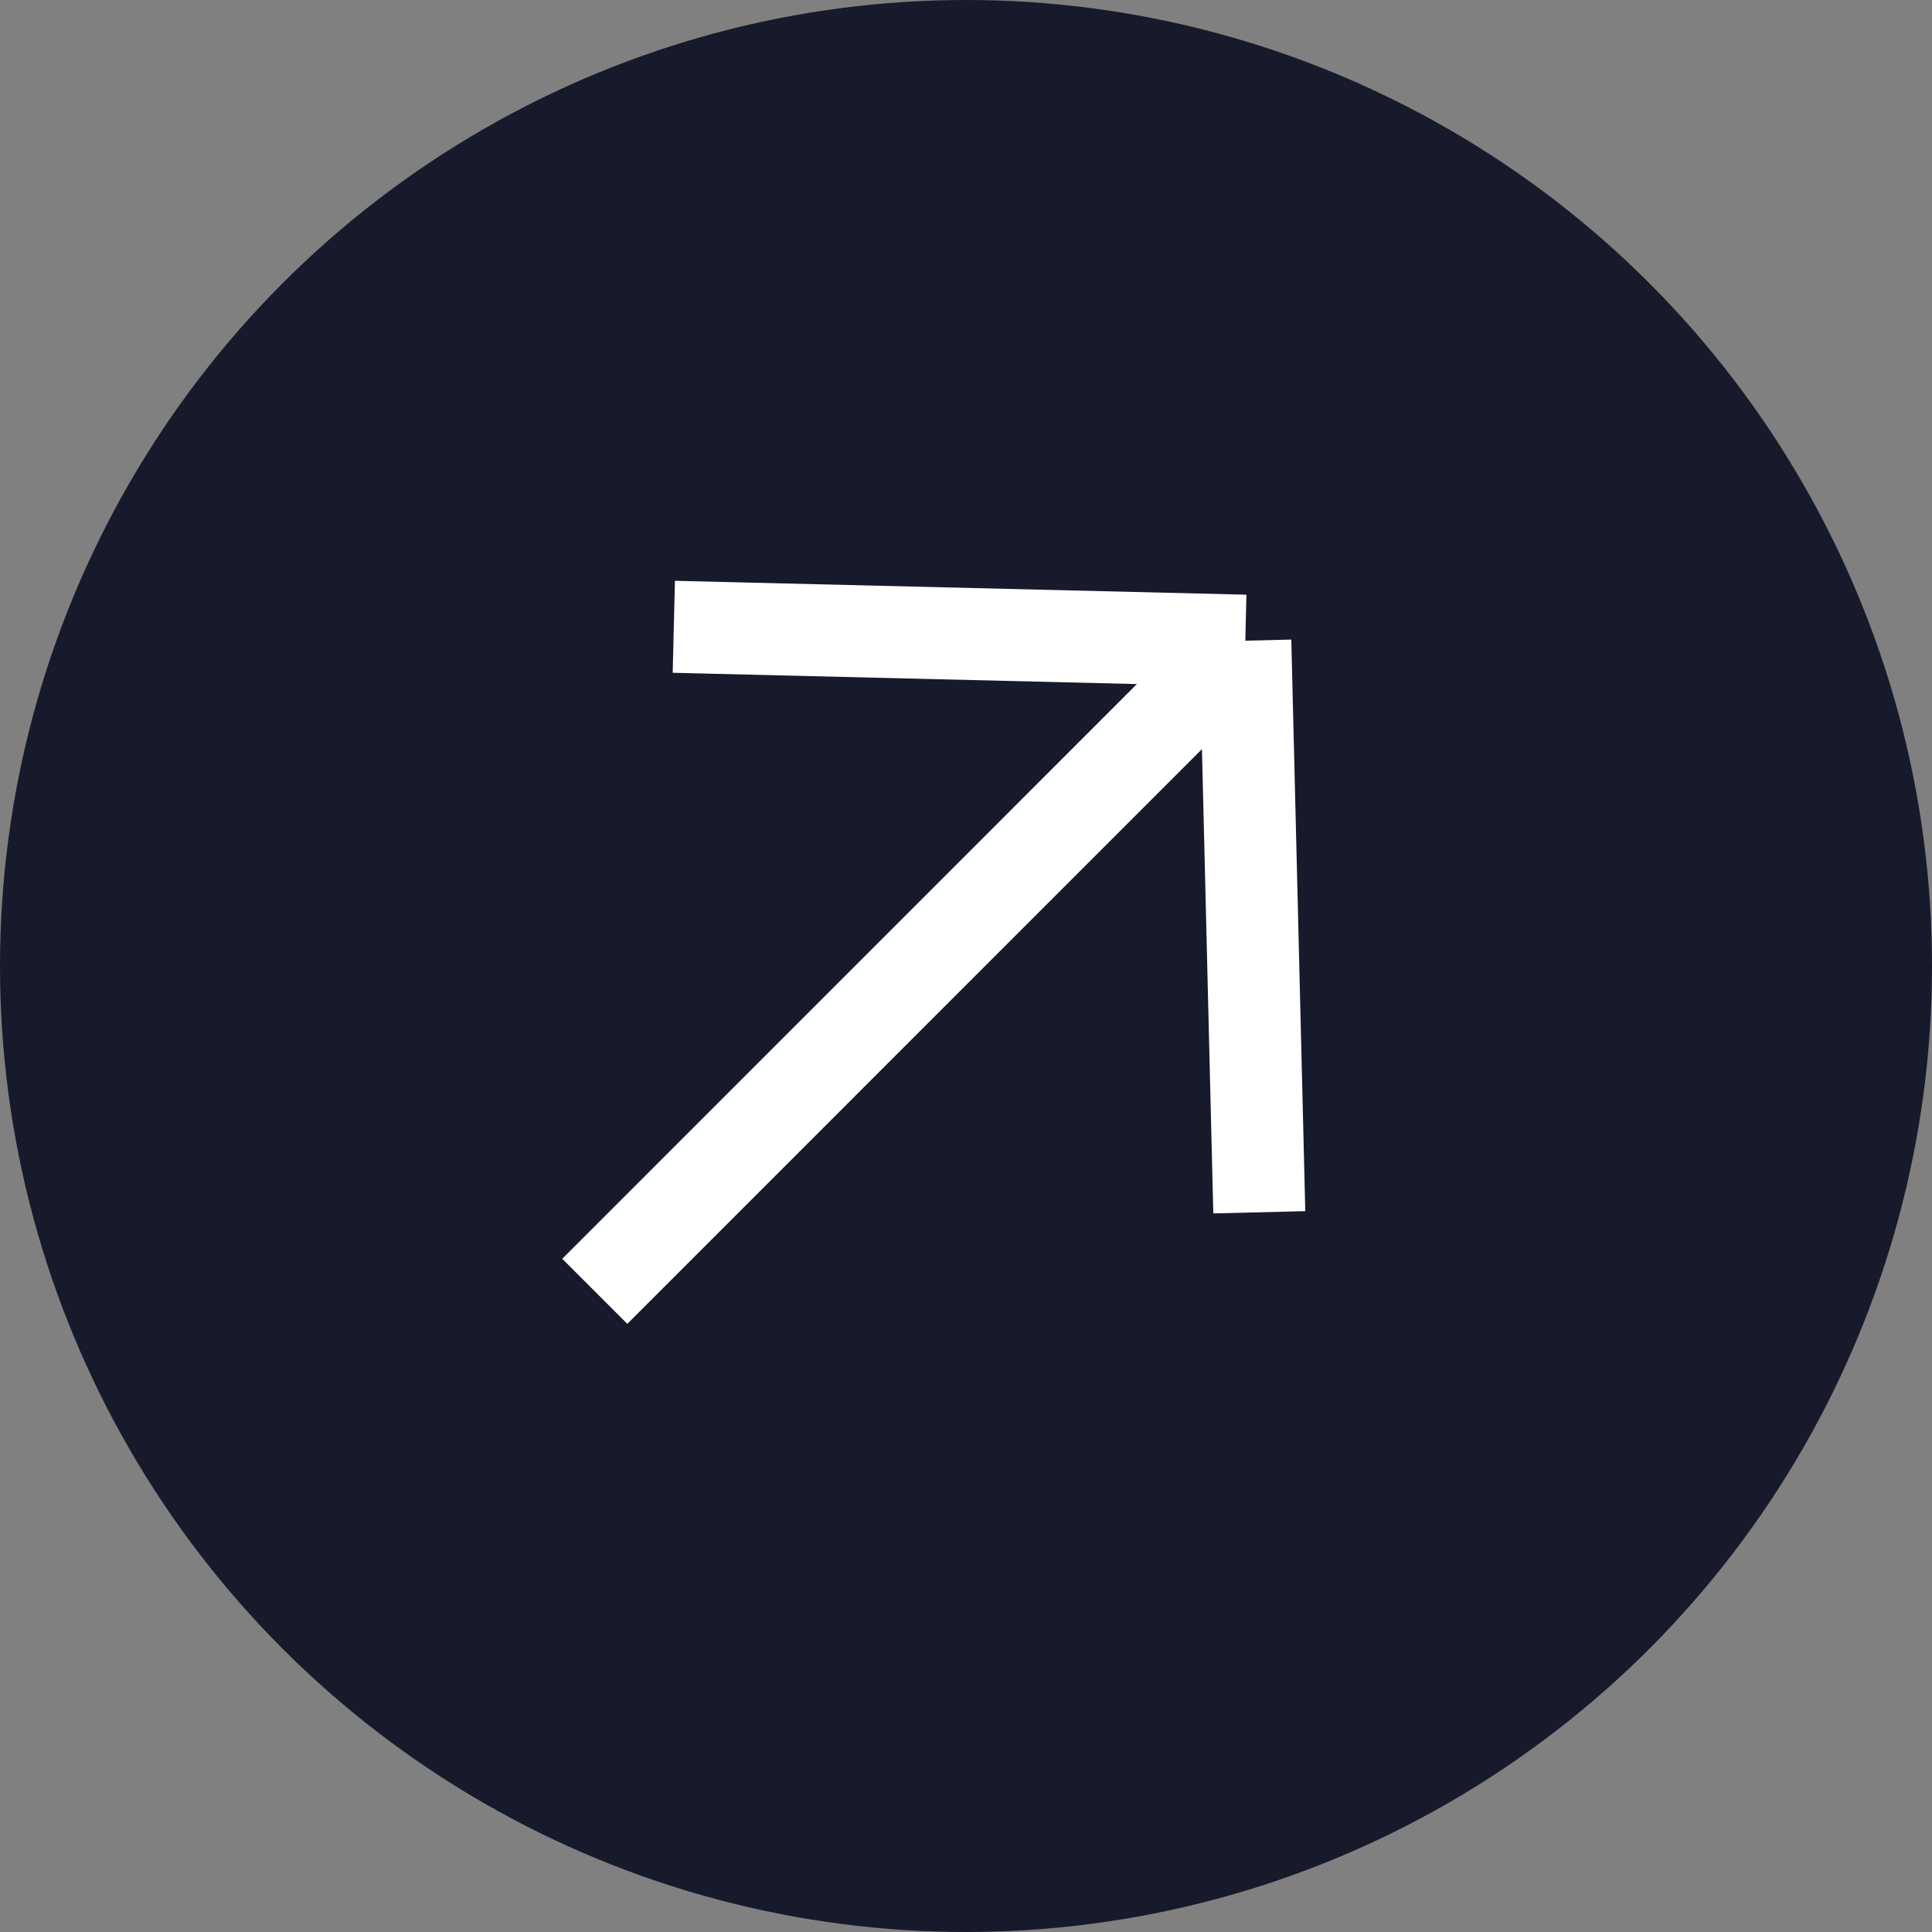
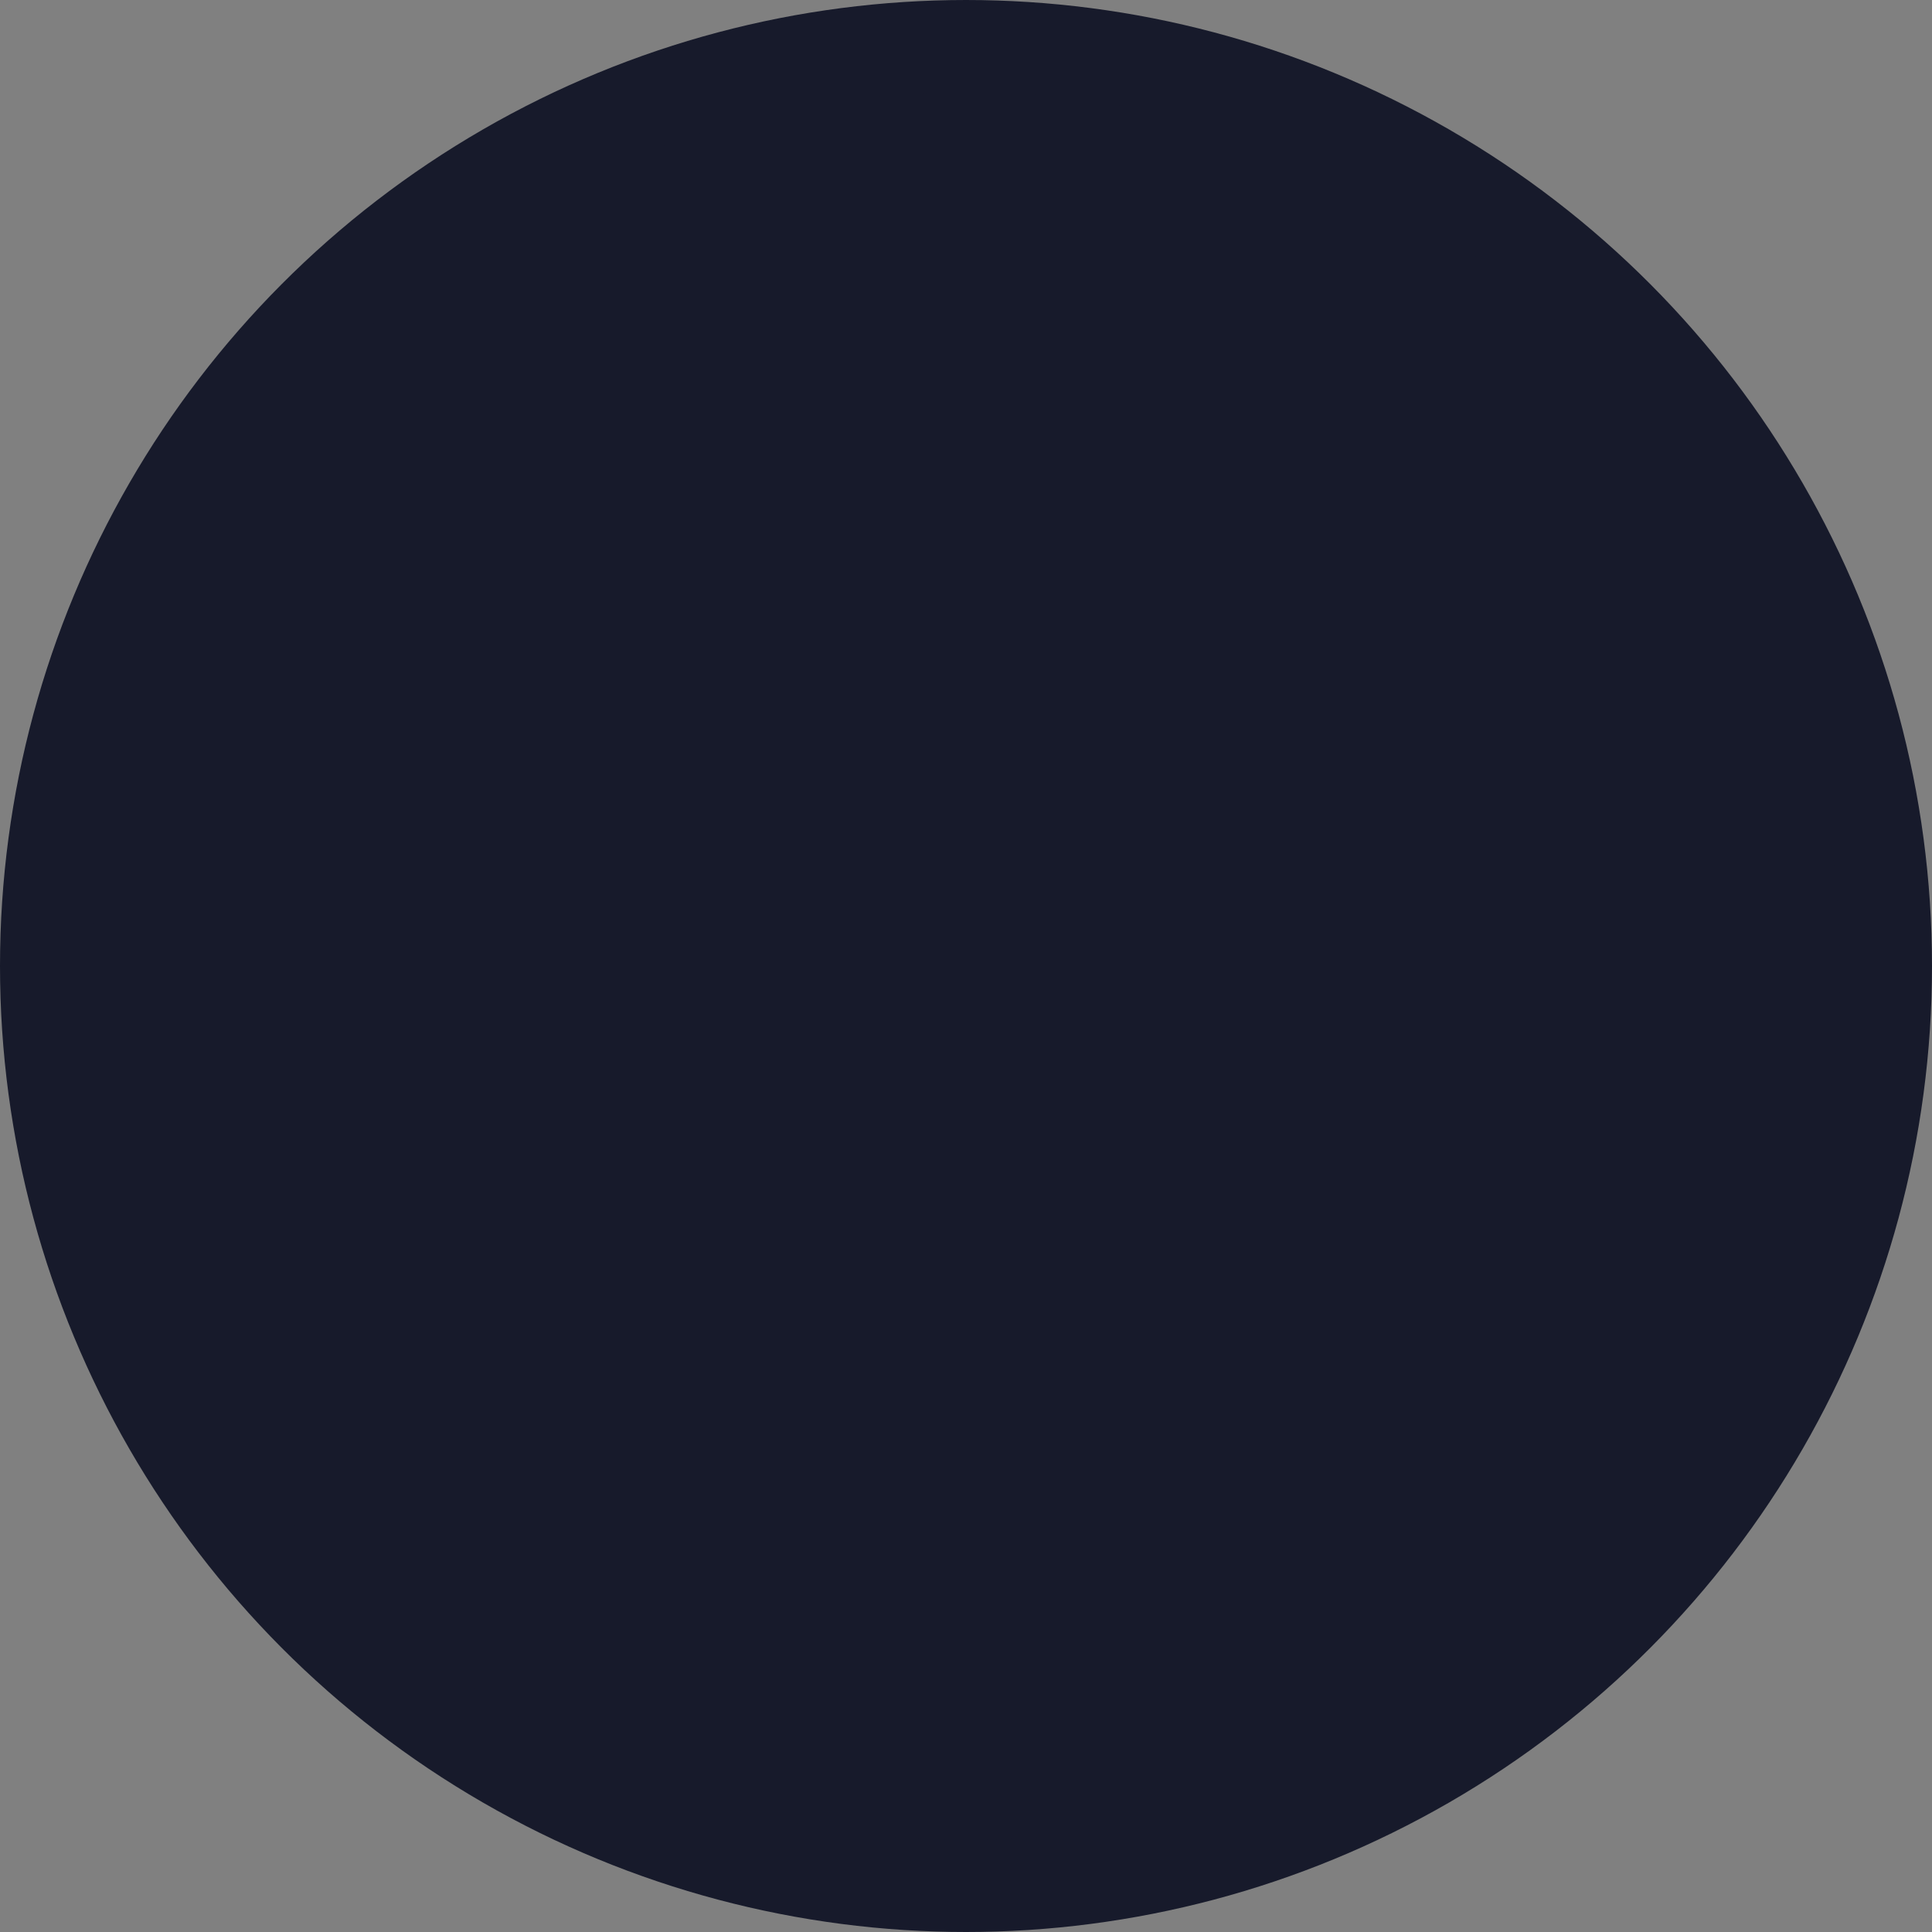
<svg xmlns="http://www.w3.org/2000/svg" width="21" height="21" viewBox="0 0 21 21" fill="none">
  <rect x="0" y="0" width="21" height="21" fill="#808080" stroke="none" />
  <circle cx="10.5" cy="10.5" r="10" fill="#171A2B" stroke="#171A2B" />
-   <path d="M6.465 14.036L13.536 6.964M13.536 6.964L7.324 6.813M13.536 6.964L13.688 13.177" stroke="white" />
</svg>